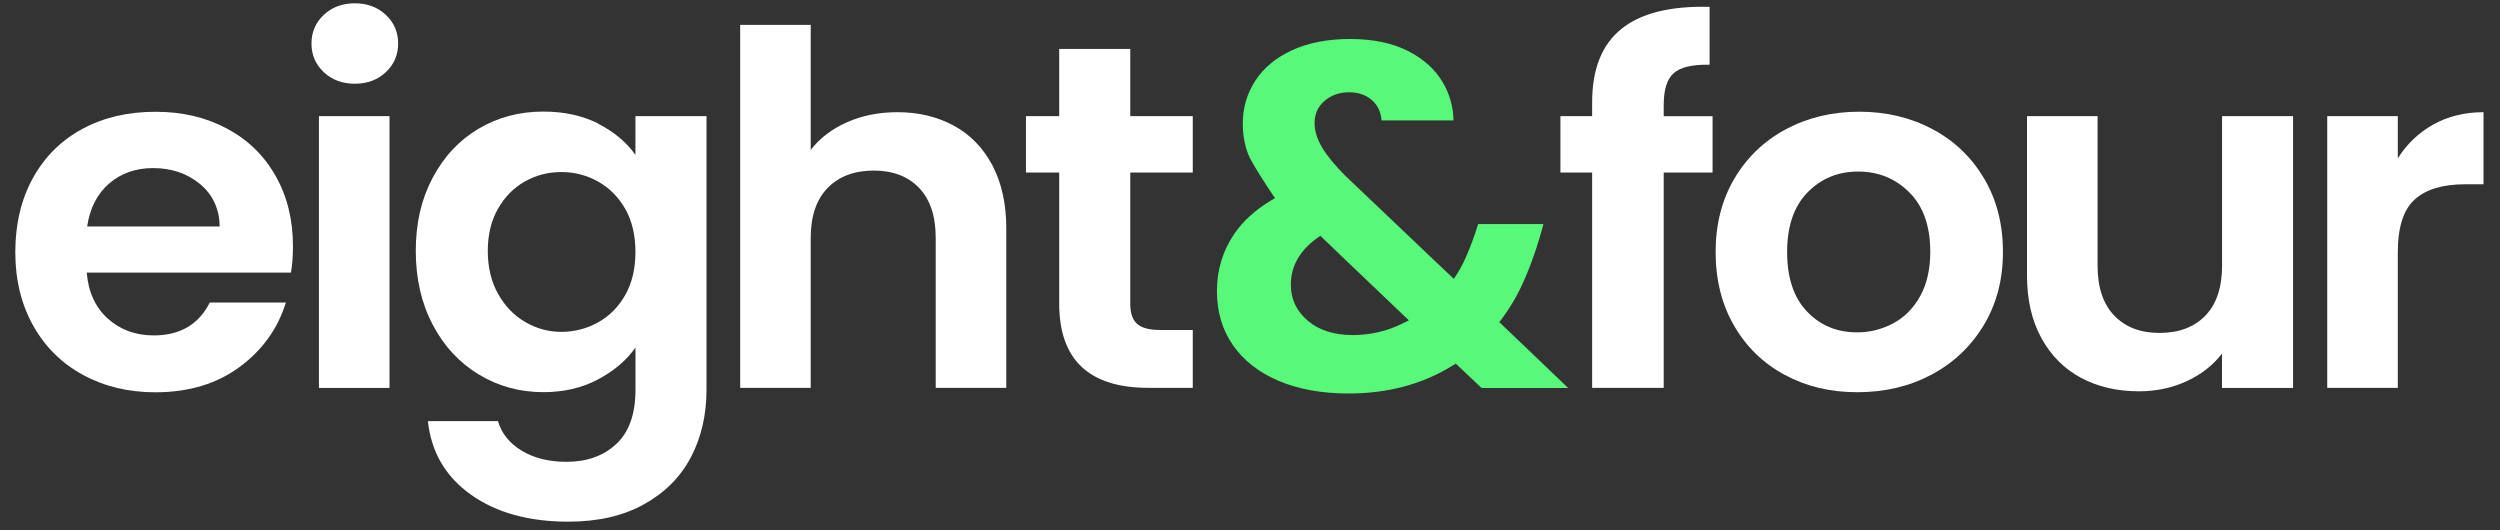
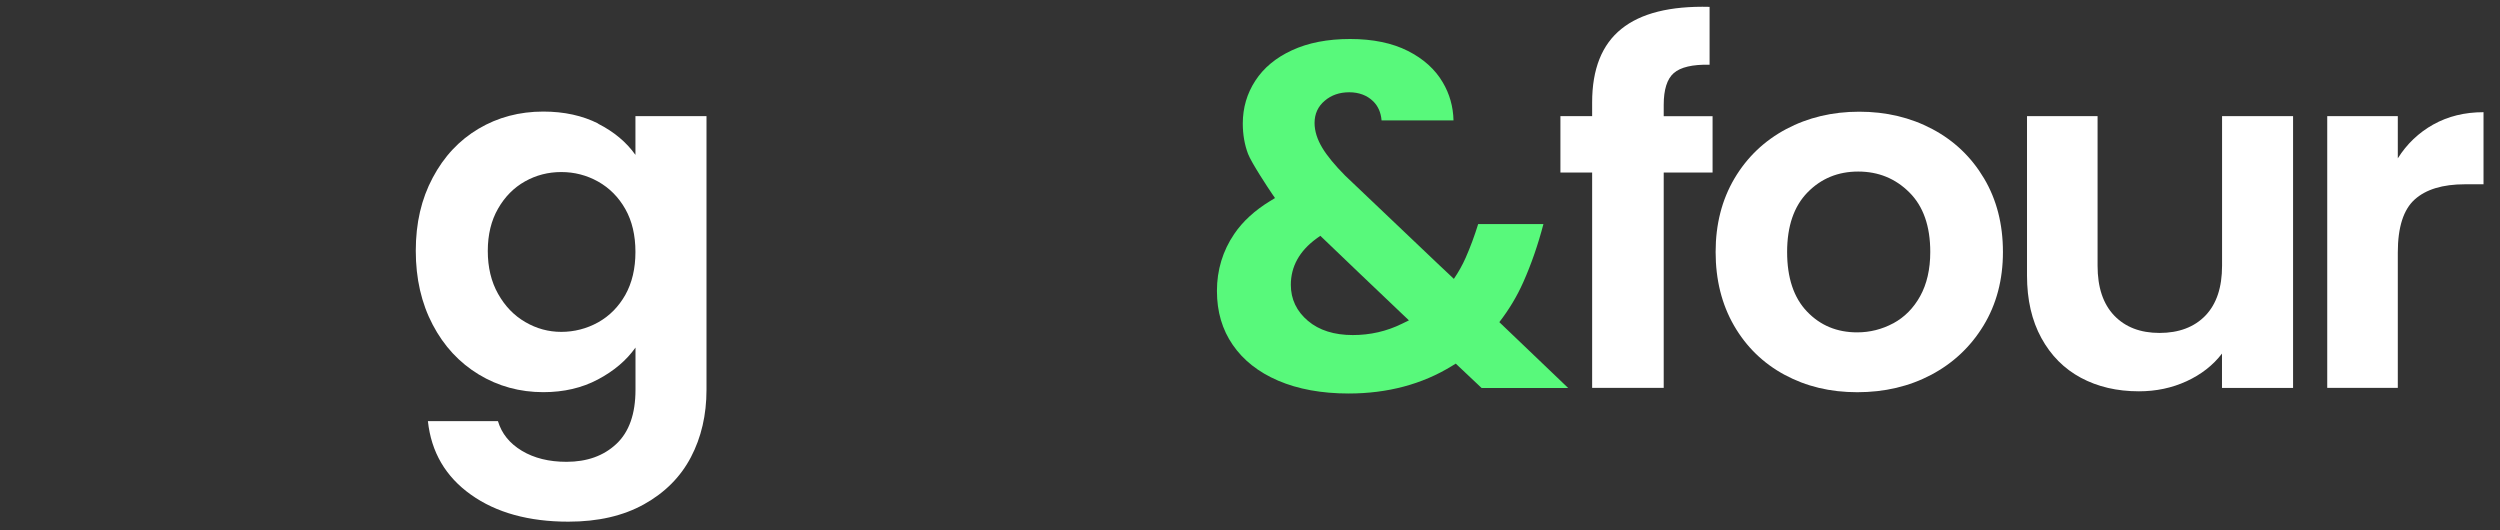
<svg xmlns="http://www.w3.org/2000/svg" width="132" height="28" viewBox="0 0 132 28" fill="none">
  <rect x="0" y="0" width="132" height="28" fill="#333333" stroke="none" />
-   <path d="M15.353 14.393H4.58C4.668 15.431 5.04 16.24 5.699 16.829C6.354 17.415 7.163 17.71 8.121 17.71C9.505 17.71 10.49 17.132 11.076 15.975H15.093C14.667 17.356 13.851 18.494 12.644 19.381C11.436 20.269 9.957 20.713 8.202 20.713C6.783 20.713 5.511 20.407 4.384 19.796C3.257 19.184 2.38 18.314 1.751 17.191C1.123 16.069 0.808 14.774 0.808 13.308C0.808 11.841 1.119 10.521 1.74 9.398C2.361 8.275 3.231 7.413 4.346 6.808C5.465 6.204 6.749 5.902 8.205 5.902C9.662 5.902 10.861 6.197 11.969 6.782C13.077 7.368 13.939 8.204 14.548 9.282C15.162 10.36 15.468 11.599 15.468 12.998C15.468 13.517 15.434 13.983 15.361 14.397L15.353 14.393ZM11.601 11.957C11.582 11.024 11.237 10.278 10.562 9.718C9.888 9.159 9.064 8.875 8.087 8.875C7.163 8.875 6.389 9.148 5.76 9.692C5.132 10.237 4.744 10.991 4.603 11.957H11.601Z" fill="white" />
-   <path d="M17.097 3.812C16.664 3.406 16.446 2.902 16.446 2.298C16.446 1.693 16.664 1.19 17.097 0.783C17.53 0.376 18.078 0.175 18.734 0.175C19.389 0.175 19.933 0.376 20.37 0.783C20.803 1.19 21.022 1.693 21.022 2.298C21.022 2.902 20.803 3.406 20.37 3.812C19.937 4.219 19.389 4.421 18.734 4.421C18.078 4.421 17.53 4.219 17.097 3.812ZM20.566 6.133V20.482H16.84V6.133H20.566Z" fill="white" />
  <path d="M31.581 6.532C32.412 6.954 33.072 7.502 33.551 8.178V6.133H37.303V20.583C37.303 21.911 37.027 23.097 36.479 24.142C35.931 25.187 35.103 26.015 34.003 26.627C32.903 27.239 31.573 27.544 30.013 27.544C27.92 27.544 26.203 27.071 24.866 26.119C23.528 25.168 22.769 23.873 22.593 22.235H26.291C26.487 22.892 26.909 23.415 27.556 23.802C28.204 24.191 28.99 24.384 29.91 24.384C30.99 24.384 31.868 24.071 32.542 23.441C33.217 22.81 33.554 21.855 33.554 20.579V18.352C33.075 19.027 32.416 19.587 31.573 20.034C30.73 20.482 29.768 20.706 28.687 20.706C27.445 20.706 26.311 20.396 25.28 19.773C24.253 19.15 23.44 18.277 22.846 17.143C22.252 16.012 21.953 14.714 21.953 13.244C21.953 11.774 22.248 10.509 22.846 9.386C23.44 8.263 24.249 7.402 25.268 6.797C26.288 6.193 27.426 5.891 28.687 5.891C29.787 5.891 30.753 6.103 31.588 6.525L31.581 6.532ZM33.018 11.039C32.661 10.409 32.182 9.927 31.581 9.588C30.979 9.252 30.331 9.084 29.637 9.084C28.944 9.084 28.308 9.248 27.721 9.577C27.135 9.905 26.66 10.383 26.299 11.013C25.935 11.644 25.755 12.39 25.755 13.252C25.755 14.114 25.935 14.871 26.299 15.516C26.663 16.165 27.142 16.662 27.736 17.005C28.33 17.352 28.963 17.523 29.637 17.523C30.312 17.523 30.975 17.356 31.581 17.02C32.182 16.684 32.661 16.199 33.018 15.569C33.37 14.938 33.551 14.184 33.551 13.304C33.551 12.423 33.374 11.67 33.018 11.039Z" fill="white" />
-   <path d="M50.364 6.636C51.234 7.11 51.913 7.812 52.4 8.733C52.886 9.658 53.132 10.767 53.132 12.061V20.478H49.406V12.554C49.406 11.416 49.115 10.539 48.529 9.923C47.942 9.311 47.145 9.006 46.133 9.006C45.121 9.006 44.294 9.311 43.7 9.923C43.105 10.535 42.806 11.412 42.806 12.554V20.478H39.081V1.312H42.806V7.916C43.285 7.293 43.926 6.808 44.723 6.454C45.52 6.099 46.409 5.924 47.383 5.924C48.502 5.924 49.495 6.163 50.361 6.636H50.364Z" fill="white" />
-   <path d="M59.678 9.11V16.05C59.678 16.535 59.797 16.882 60.038 17.098C60.276 17.314 60.682 17.423 61.249 17.423H62.978V20.478H60.636C57.497 20.478 55.926 18.993 55.926 16.024V9.11H54.17V6.133H55.926V2.585H59.678V6.133H62.978V9.11H59.678Z" fill="white" />
  <path d="M90.424 9.11H87.844V20.478H84.065V9.11H82.39V6.133H84.065V5.409C84.065 3.648 84.579 2.354 85.61 1.526C86.637 0.697 88.189 0.309 90.266 0.362V3.417C89.362 3.398 88.733 3.548 88.377 3.857C88.021 4.167 87.844 4.73 87.844 5.54V6.137H90.424V9.114V9.11Z" fill="white" />
  <path d="M94.23 19.792C93.095 19.18 92.202 18.311 91.554 17.188C90.907 16.064 90.585 14.77 90.585 13.304C90.585 11.838 90.918 10.543 91.581 9.42C92.248 8.297 93.156 7.431 94.31 6.816C95.464 6.204 96.748 5.898 98.169 5.898C99.591 5.898 100.875 6.204 102.029 6.816C103.183 7.428 104.091 8.297 104.758 9.42C105.425 10.543 105.755 11.838 105.755 13.304C105.755 14.77 105.414 16.064 104.731 17.188C104.048 18.311 103.125 19.176 101.964 19.792C100.803 20.404 99.503 20.709 98.066 20.709C96.629 20.709 95.368 20.404 94.233 19.792H94.23ZM99.963 17.072C100.557 16.751 101.032 16.273 101.385 15.636C101.737 14.998 101.918 14.222 101.918 13.304C101.918 11.938 101.55 10.89 100.814 10.159C100.079 9.424 99.177 9.058 98.112 9.058C97.046 9.058 96.157 9.424 95.437 10.159C94.72 10.894 94.36 11.942 94.36 13.304C94.36 14.665 94.709 15.718 95.41 16.449C96.111 17.184 96.993 17.549 98.058 17.549C98.733 17.549 99.365 17.389 99.959 17.072H99.963Z" fill="white" />
  <path d="M121.074 6.133V20.482H117.321V18.669C116.843 19.292 116.217 19.777 115.447 20.131C114.676 20.485 113.837 20.661 112.933 20.661C111.779 20.661 110.76 20.422 109.874 19.948C108.989 19.474 108.291 18.773 107.786 17.851C107.28 16.93 107.026 15.826 107.026 14.55V6.133H110.752V14.031C110.752 15.169 111.043 16.046 111.63 16.661C112.216 17.273 113.014 17.579 114.025 17.579C115.037 17.579 115.861 17.273 116.448 16.661C117.034 16.049 117.325 15.173 117.325 14.031V6.133H121.077H121.074Z" fill="white" />
  <path d="M128.481 6.573C129.253 6.141 130.133 5.924 131.13 5.924V9.73H130.145C128.976 9.73 128.091 9.998 127.497 10.532C126.903 11.065 126.604 11.998 126.604 13.33V20.478H122.878V6.133H126.604V8.361C127.082 7.599 127.708 7.006 128.478 6.573H128.481Z" fill="white" />
  <path d="M79.167 17.005C79.669 16.356 80.098 15.647 80.432 14.893C80.85 13.953 81.206 12.927 81.493 11.83H78.048C77.852 12.461 77.63 13.058 77.385 13.614C77.212 14.005 77.002 14.375 76.764 14.725L76.473 14.449L76.009 14.013L71.026 9.275C70.478 8.722 70.072 8.23 69.819 7.808C69.547 7.357 69.409 6.917 69.409 6.491C69.409 6.014 69.589 5.618 69.95 5.316C70.294 5.021 70.731 4.872 71.237 4.872C71.743 4.872 72.176 5.029 72.498 5.342C72.763 5.6 72.912 5.939 72.947 6.357H76.745C76.729 5.637 76.542 4.965 76.181 4.354C75.779 3.663 75.158 3.104 74.338 2.69C73.514 2.272 72.487 2.059 71.287 2.059C70.088 2.059 69.068 2.261 68.213 2.656C67.37 3.044 66.719 3.585 66.282 4.26C65.841 4.936 65.619 5.693 65.619 6.521C65.619 7.103 65.714 7.644 65.898 8.129C66.071 8.584 66.972 9.95 67.148 10.207L67.32 10.457L67.056 10.618C66.251 11.11 65.615 11.692 65.17 12.349C64.561 13.244 64.254 14.255 64.254 15.36C64.254 16.464 64.534 17.404 65.09 18.21C65.645 19.02 66.45 19.654 67.485 20.098C68.535 20.549 69.788 20.777 71.21 20.777C73.261 20.777 75.097 20.288 76.664 19.322L76.864 19.199L78.228 20.486H82.8L79.167 17.012V17.005ZM74.016 17.098C73.211 17.494 72.341 17.691 71.429 17.691C70.448 17.691 69.654 17.441 69.064 16.945C68.462 16.438 68.156 15.796 68.156 15.039C68.156 14.072 68.612 13.252 69.505 12.599L69.712 12.45L69.896 12.625C70.739 13.434 72.563 15.181 74.089 16.628L74.392 16.915L74.016 17.098Z" fill="#58F97B" />
</svg>